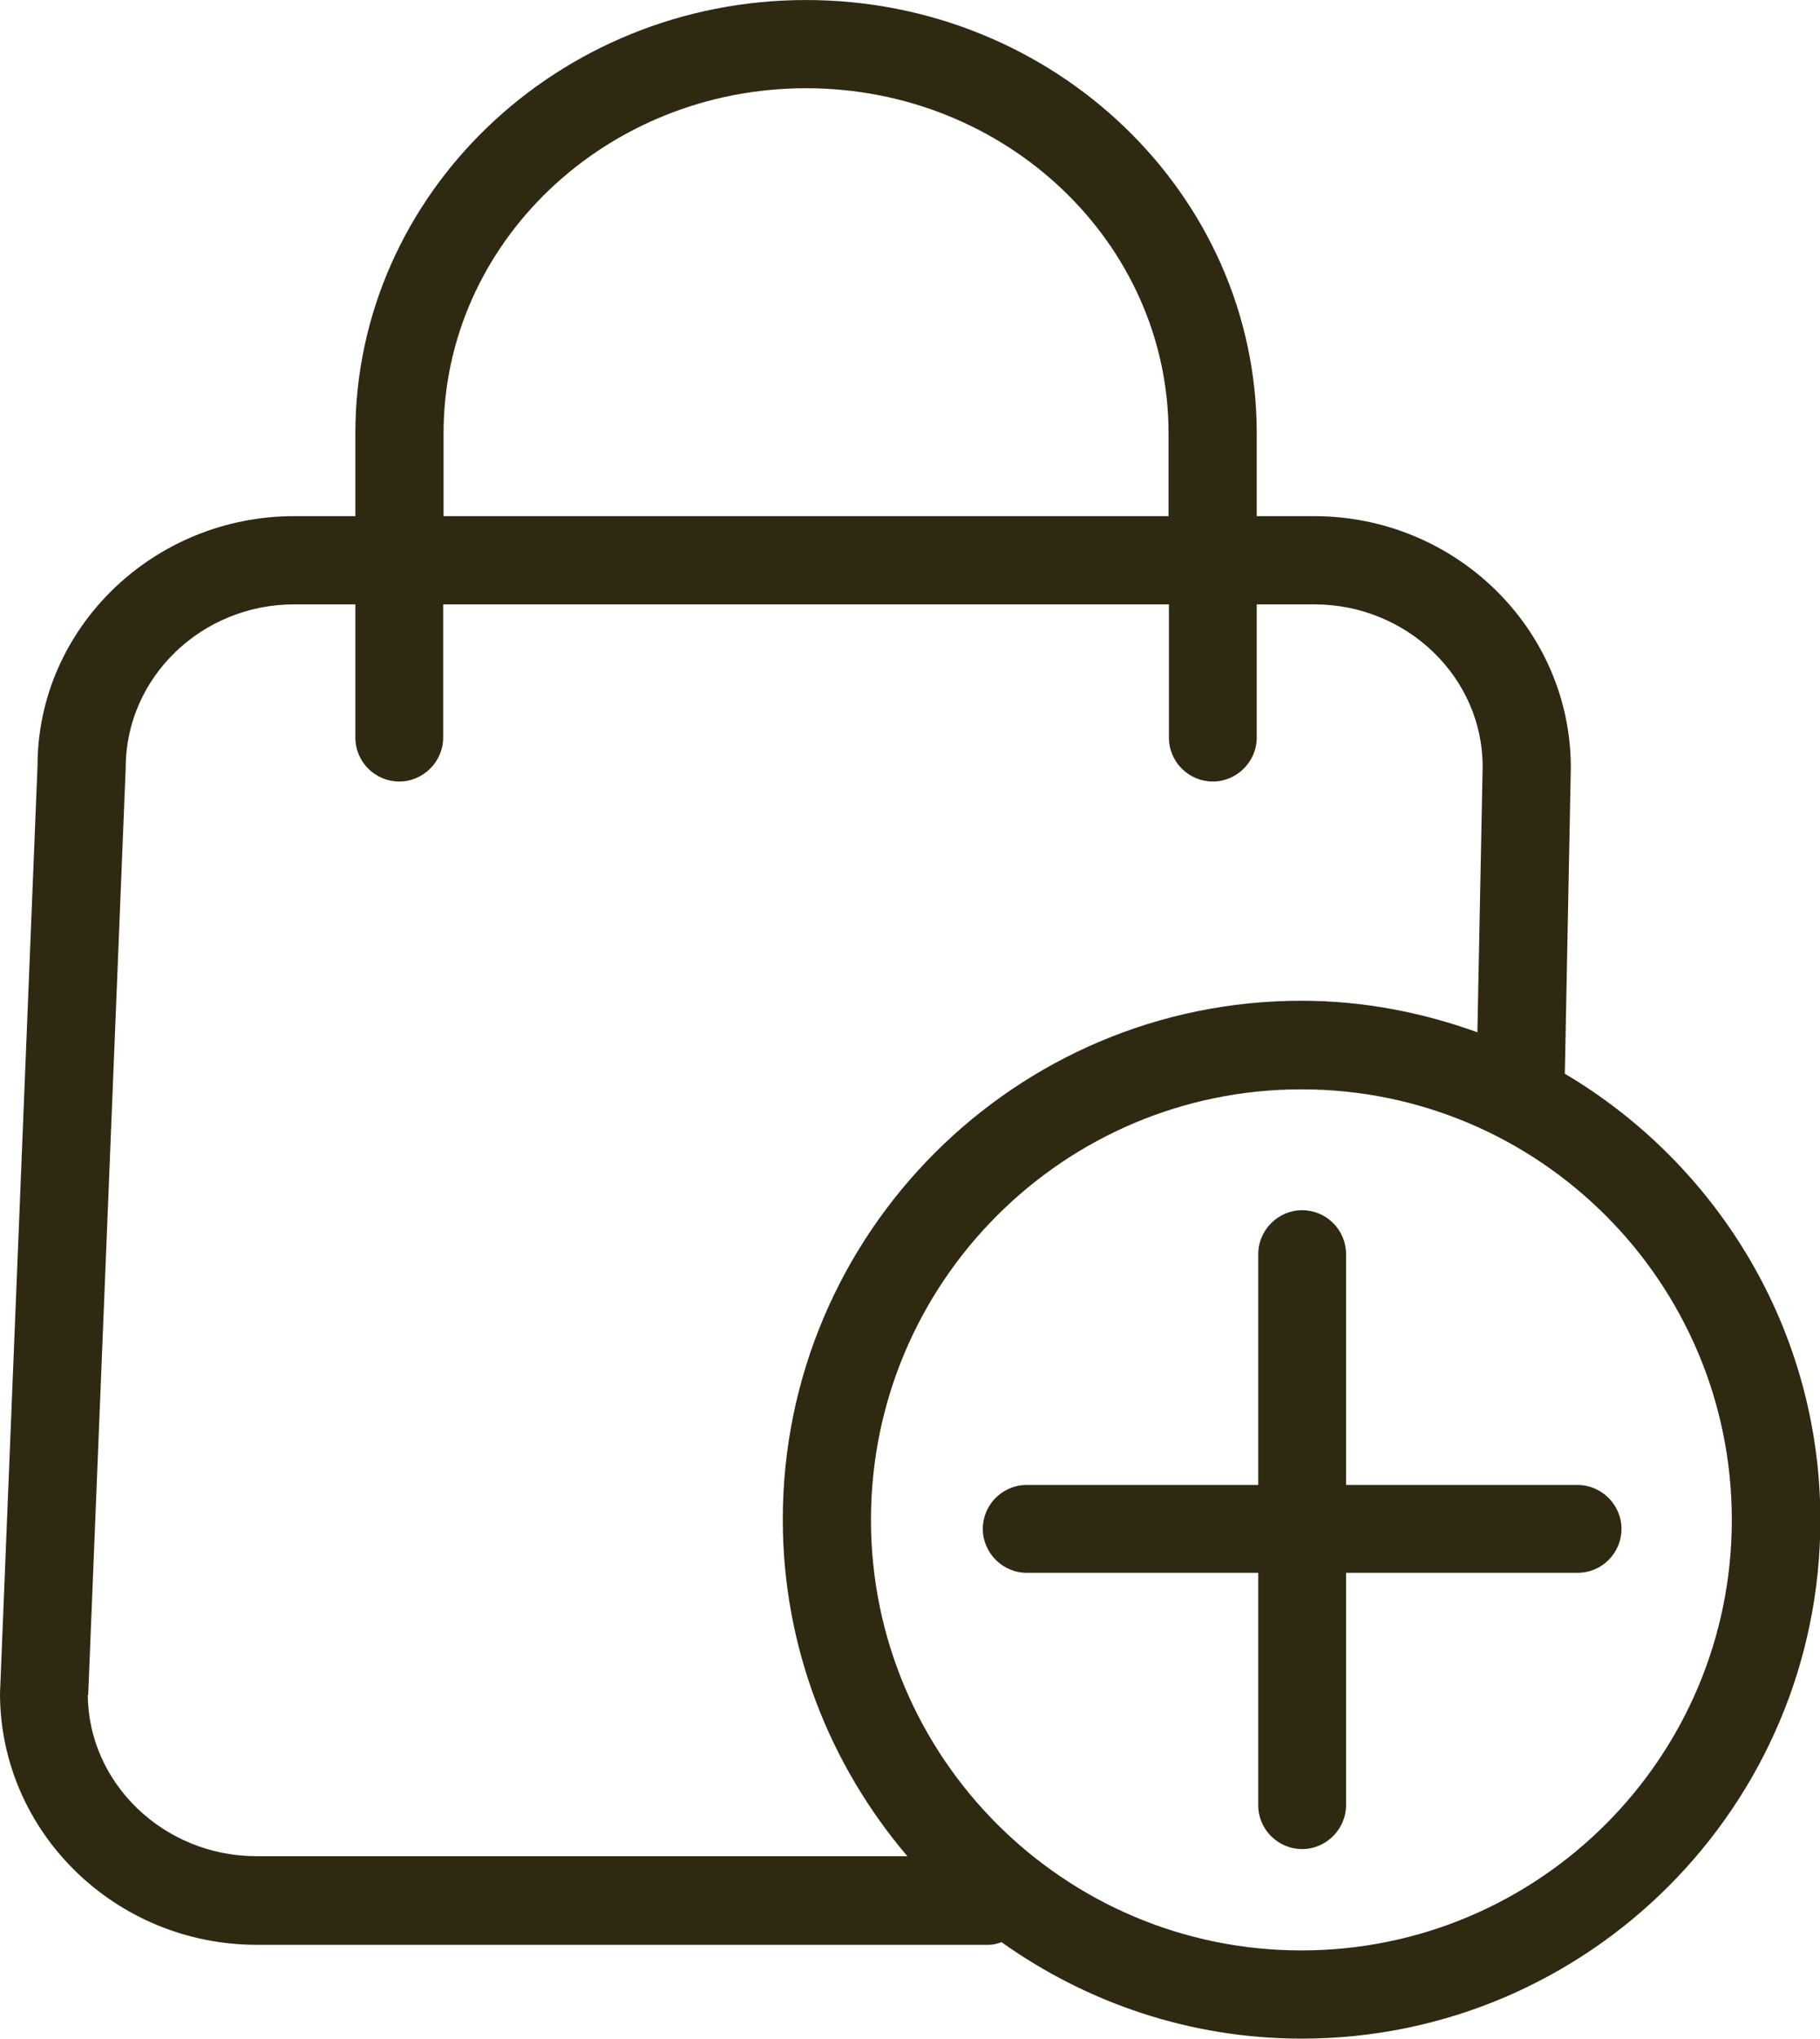
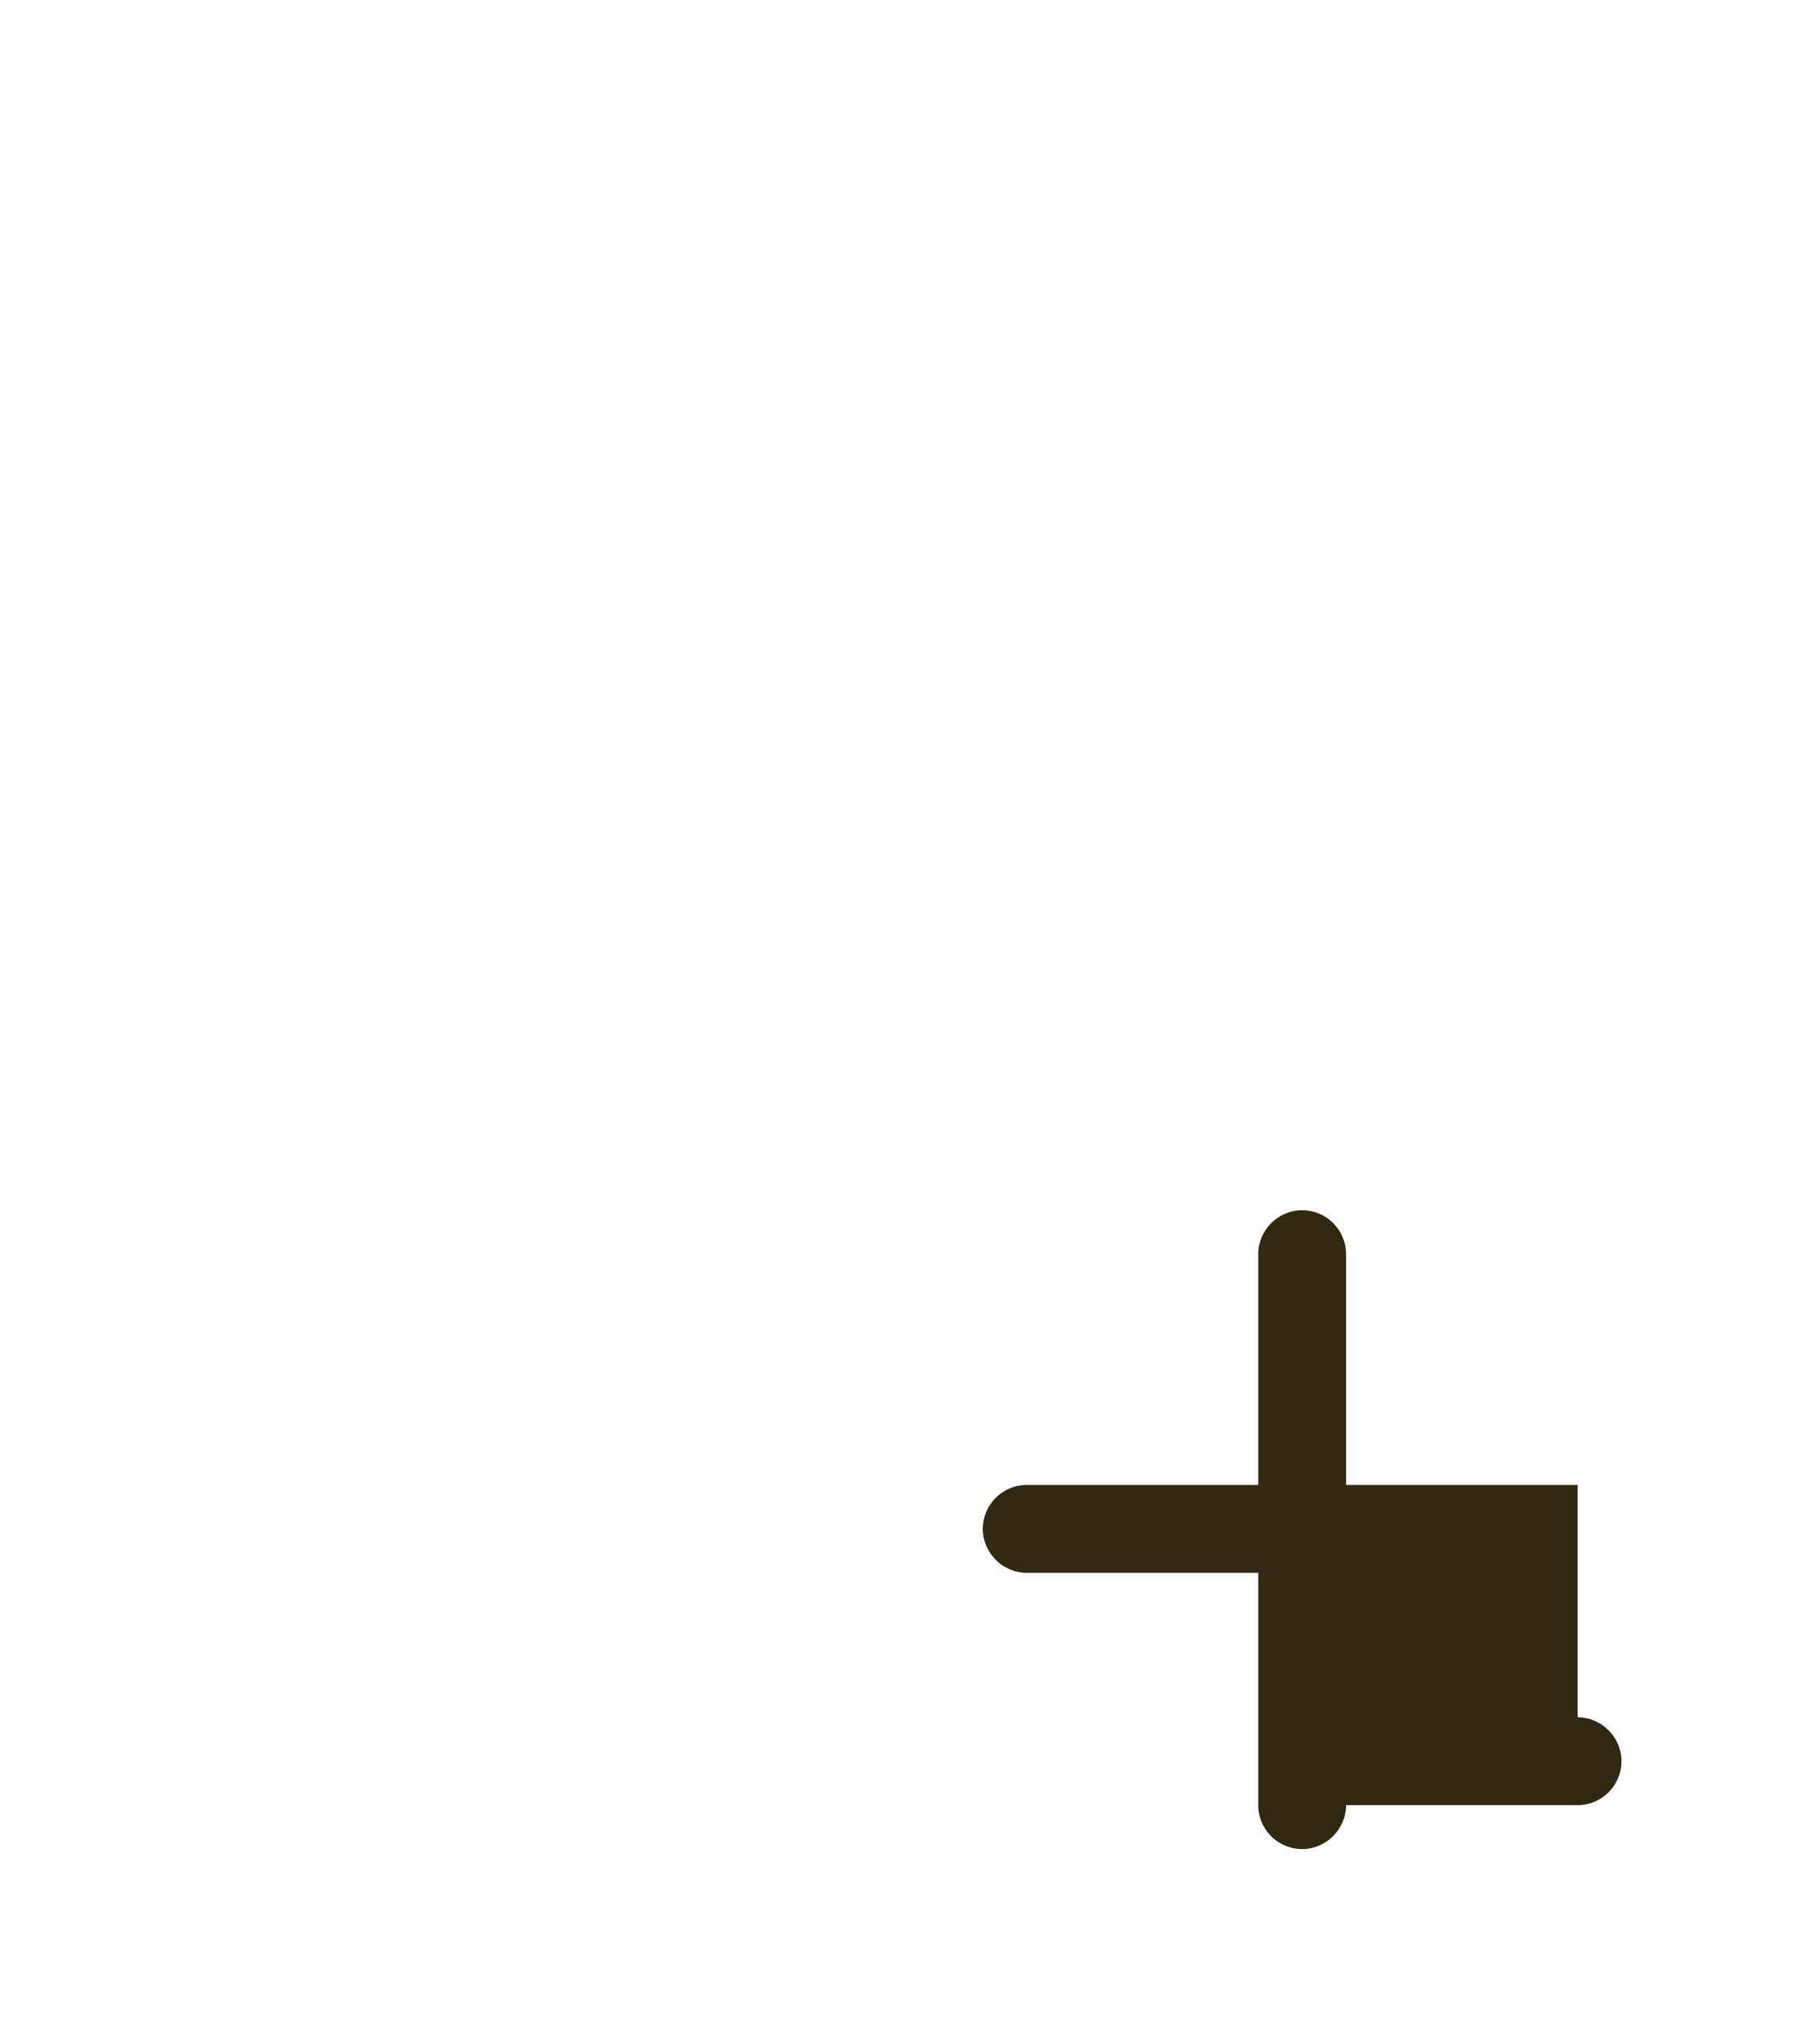
<svg xmlns="http://www.w3.org/2000/svg" width="17.11mm" height="19.16mm" viewBox="0 0 48.5 54.31">
  <defs>
    <style>
      .d {
        fill: #2f2912;
      }
    </style>
  </defs>
  <g id="a" data-name="Calque 1" />
  <g id="b" data-name="Calque 2">
    <g id="c" data-name="Calque 1">
      <g>
-         <path class="d" d="M41.7,28.61l.16-8.16c0-3.69-3.07-6.7-6.84-6.7h-1.53v-2.21c0-6.36-5.39-11.54-12.01-11.54S9.47,5.18,9.47,11.54v2.21h-1.63c-3.77,0-6.84,3-6.84,6.65L0,45.11c0,3.69,3.07,6.7,6.84,6.7H26.35c.12,0,.23-.03,.34-.07,2.26,1.61,5.02,2.57,8,2.57,7.62,0,13.82-6.2,13.82-13.82,0-5.05-2.74-9.47-6.8-11.88ZM11.82,11.54c0-5.07,4.33-9.19,9.66-9.19s9.66,4.12,9.66,9.19v2.21H11.82v-2.21ZM2.35,45.16l1-24.71c0-2.4,2.02-4.35,4.49-4.35h1.63v3.55c0,.65,.53,1.17,1.17,1.17s1.17-.53,1.17-1.17v-3.55H31.15v3.55c0,.65,.53,1.17,1.17,1.17s1.17-.53,1.17-1.17v-3.55h1.53c2.48,0,4.49,1.95,4.49,4.32l-.14,7.08c-1.47-.53-3.04-.84-4.69-.84-7.62,0-13.82,6.2-13.82,13.82,0,3.42,1.26,6.55,3.32,8.97H6.84c-2.48,0-4.49-1.95-4.5-4.3Zm32.33,6.8c-6.32,0-11.47-5.14-11.47-11.47s5.14-11.47,11.47-11.47,11.47,5.14,11.47,11.47-5.14,11.47-11.47,11.47Z" />
-         <path class="d" d="M42.04,39.56h-6.17v-6.15c0-.65-.53-1.17-1.17-1.17s-1.17,.53-1.17,1.17v6.15h-6.17c-.65,0-1.17,.53-1.17,1.17s.53,1.17,1.17,1.17h6.17v6.19c0,.65,.53,1.17,1.17,1.17s1.17-.53,1.17-1.17v-6.19h6.17c.65,0,1.17-.53,1.17-1.17s-.53-1.17-1.17-1.17Z" />
+         <path class="d" d="M42.04,39.56h-6.17v-6.15c0-.65-.53-1.17-1.17-1.17s-1.17,.53-1.17,1.17v6.15h-6.17c-.65,0-1.17,.53-1.17,1.17s.53,1.17,1.17,1.17h6.17v6.19c0,.65,.53,1.17,1.17,1.17s1.17-.53,1.17-1.17h6.17c.65,0,1.17-.53,1.17-1.17s-.53-1.17-1.17-1.17Z" />
      </g>
    </g>
  </g>
</svg>